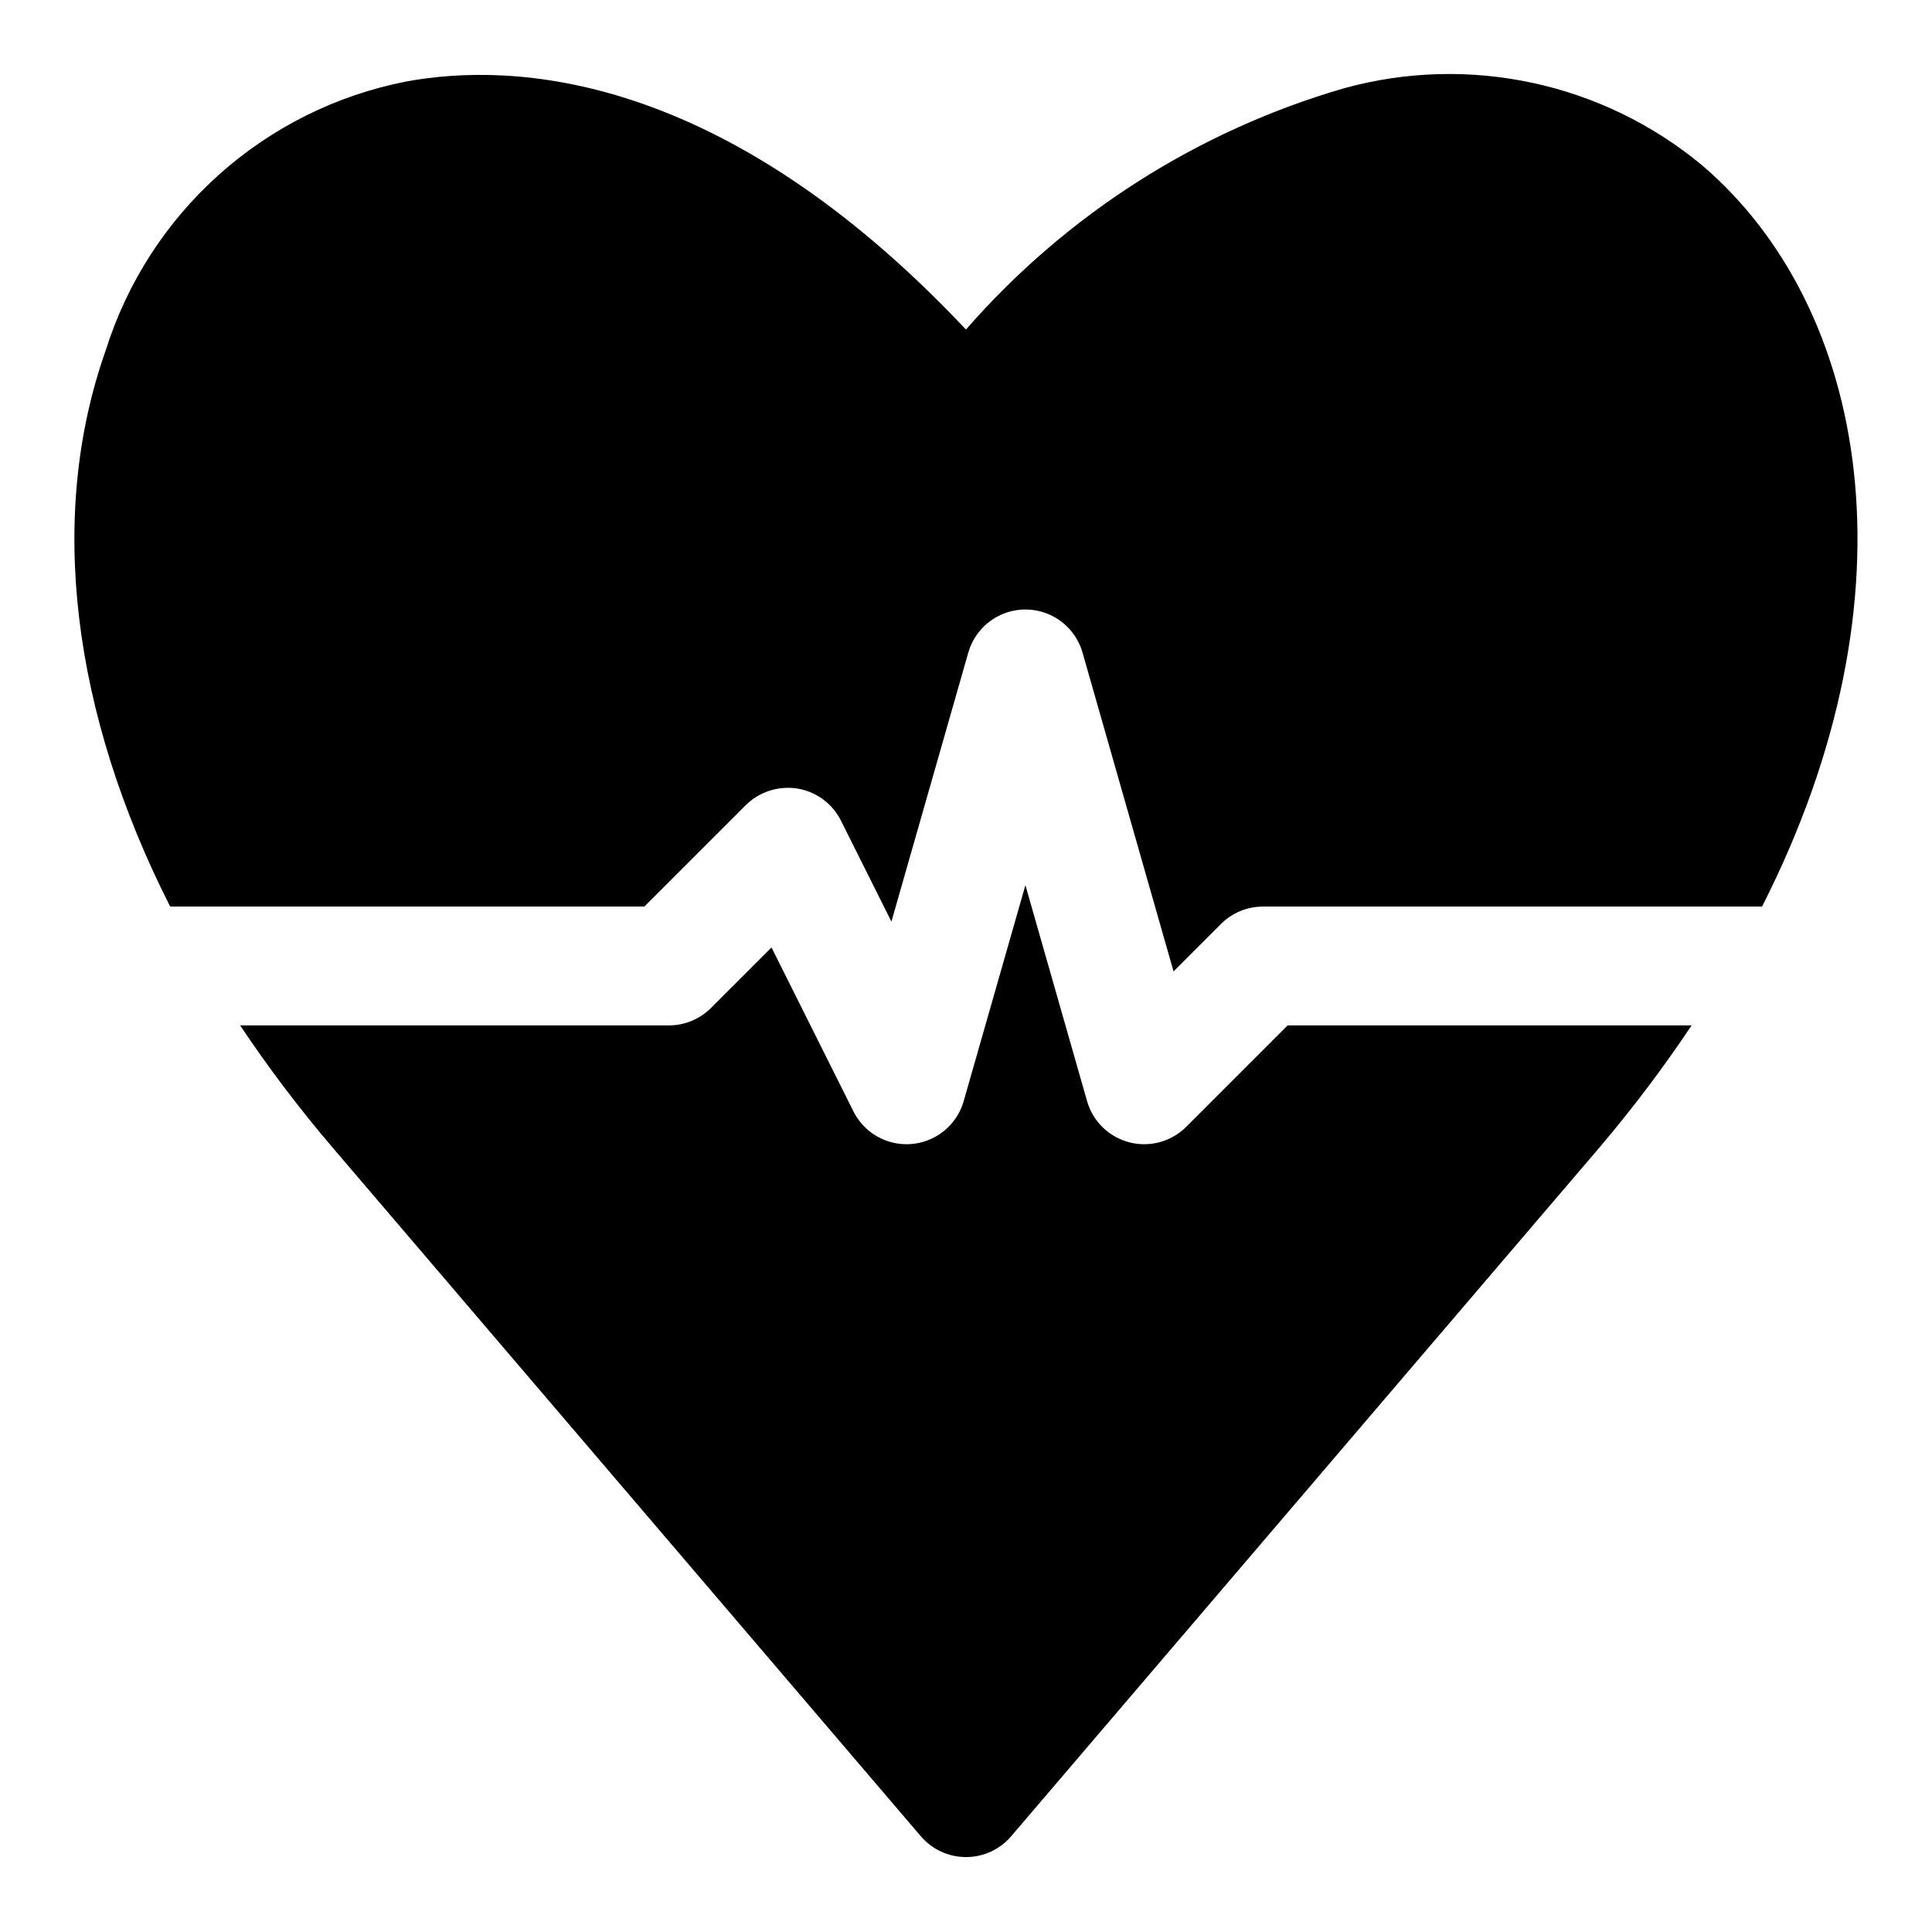
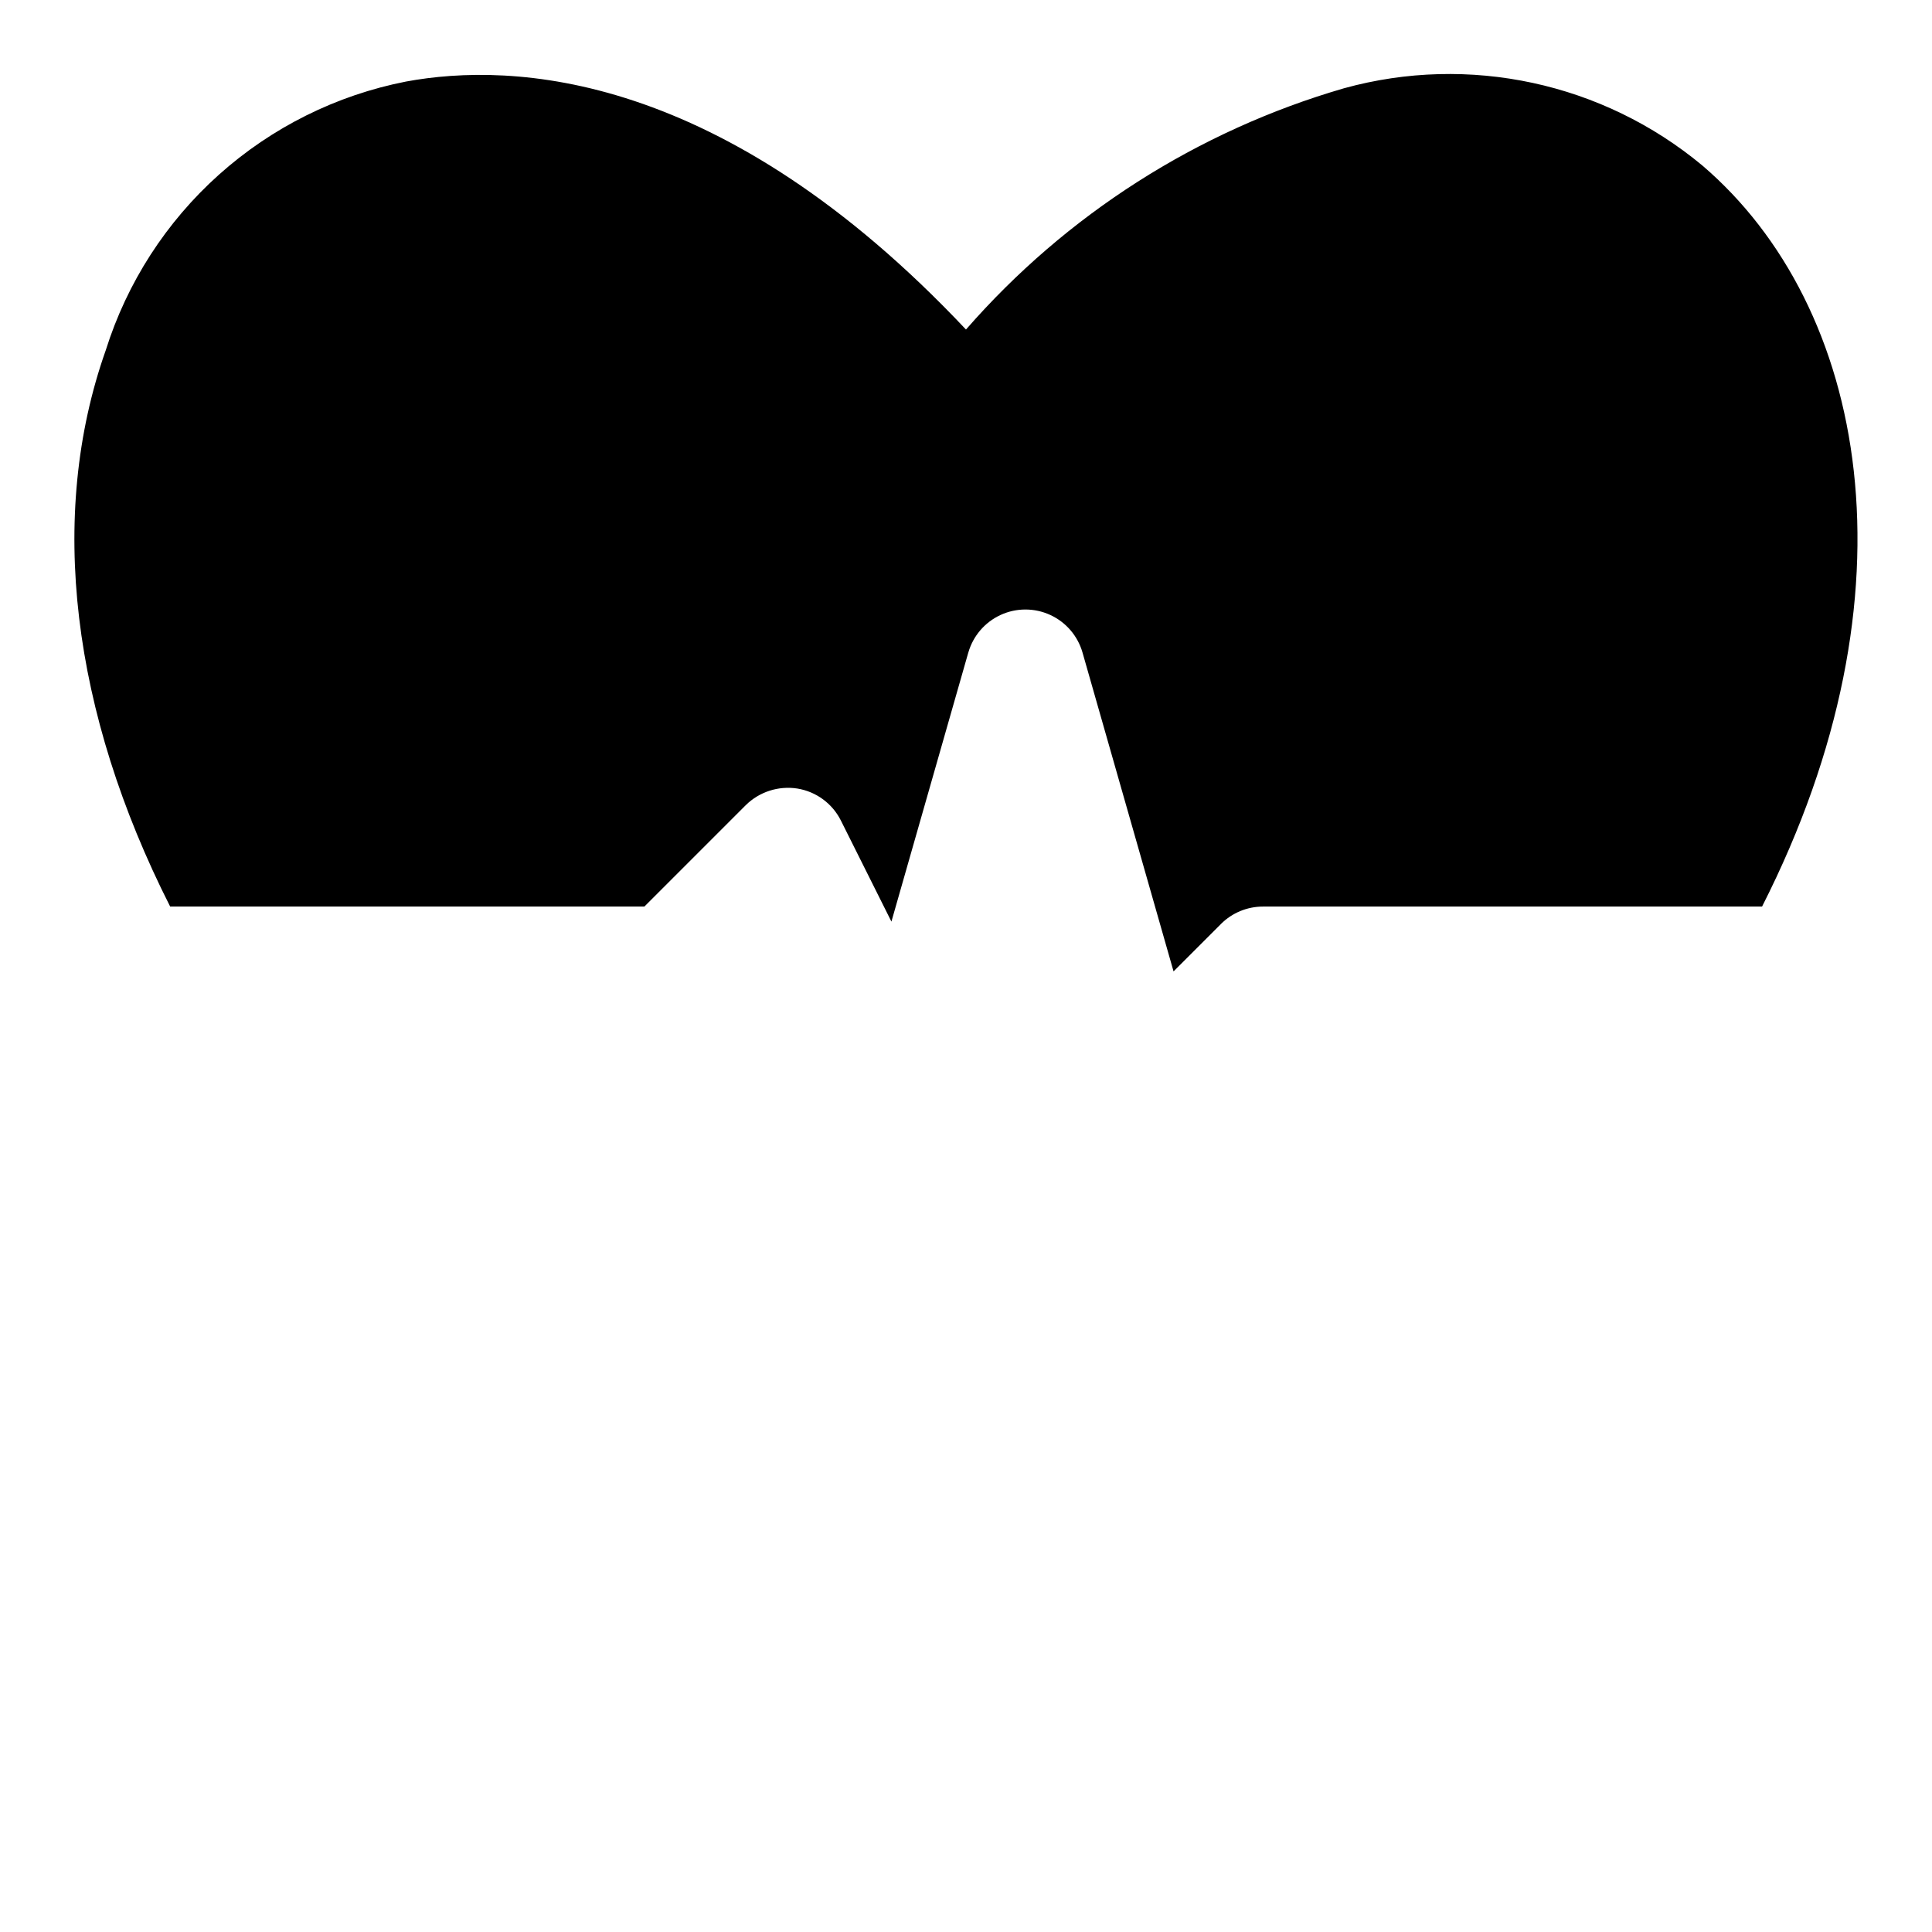
<svg xmlns="http://www.w3.org/2000/svg" fill="#000000" width="800px" height="800px" version="1.1" viewBox="144 144 512 512">
  <g>
    <path d="m314.76 384.25 26.875-26.875c3.598-3.543 8.656-5.176 13.648-4.406 5 0.805 9.309 3.969 11.57 8.5l13.383 26.766 20.371-71.289h0.004c1.262-4.418 4.391-8.062 8.562-9.98s8.977-1.918 13.148 0c4.176 1.918 7.301 5.562 8.562 9.98l24.121 84.484 12.594-12.594v-0.004c2.953-2.938 6.953-4.586 11.117-4.582h132.25c42.258-83.223 27.852-159.02-15.824-196.39-26.395-21.957-61.867-29.602-94.965-20.469-38.828 11.281-73.602 33.473-100.18 63.938-64.695-68.676-120.16-70.941-148.41-65.715-18.434 3.617-35.555 12.141-49.555 24.672-14 12.527-24.363 28.598-30 46.523-15.555 43.941-8.957 96.07 17.066 147.44z" />
-     <path d="m485.24 415.74-26.875 26.875c-2.953 2.953-6.957 4.613-11.133 4.613-1.332 0.004-2.66-0.164-3.953-0.504-5.398-1.398-9.656-5.547-11.191-10.91l-16.344-57.23-16.359 57.23c-1.168 4.09-3.945 7.535-7.691 9.543-3.75 2.012-8.156 2.422-12.211 1.133-4.055-1.289-7.414-4.16-9.316-7.969l-21.711-43.438-16.043 16.043c-2.953 2.953-6.957 4.613-11.133 4.613h-113.64c7.465 11.176 15.578 21.906 24.293 32.133l156.1 182.76c2.992 3.5 7.363 5.512 11.969 5.512 4.602 0 8.973-2.012 11.965-5.512l156.1-182.76c8.688-10.234 16.777-20.965 24.23-32.133z" />
  </g>
</svg>